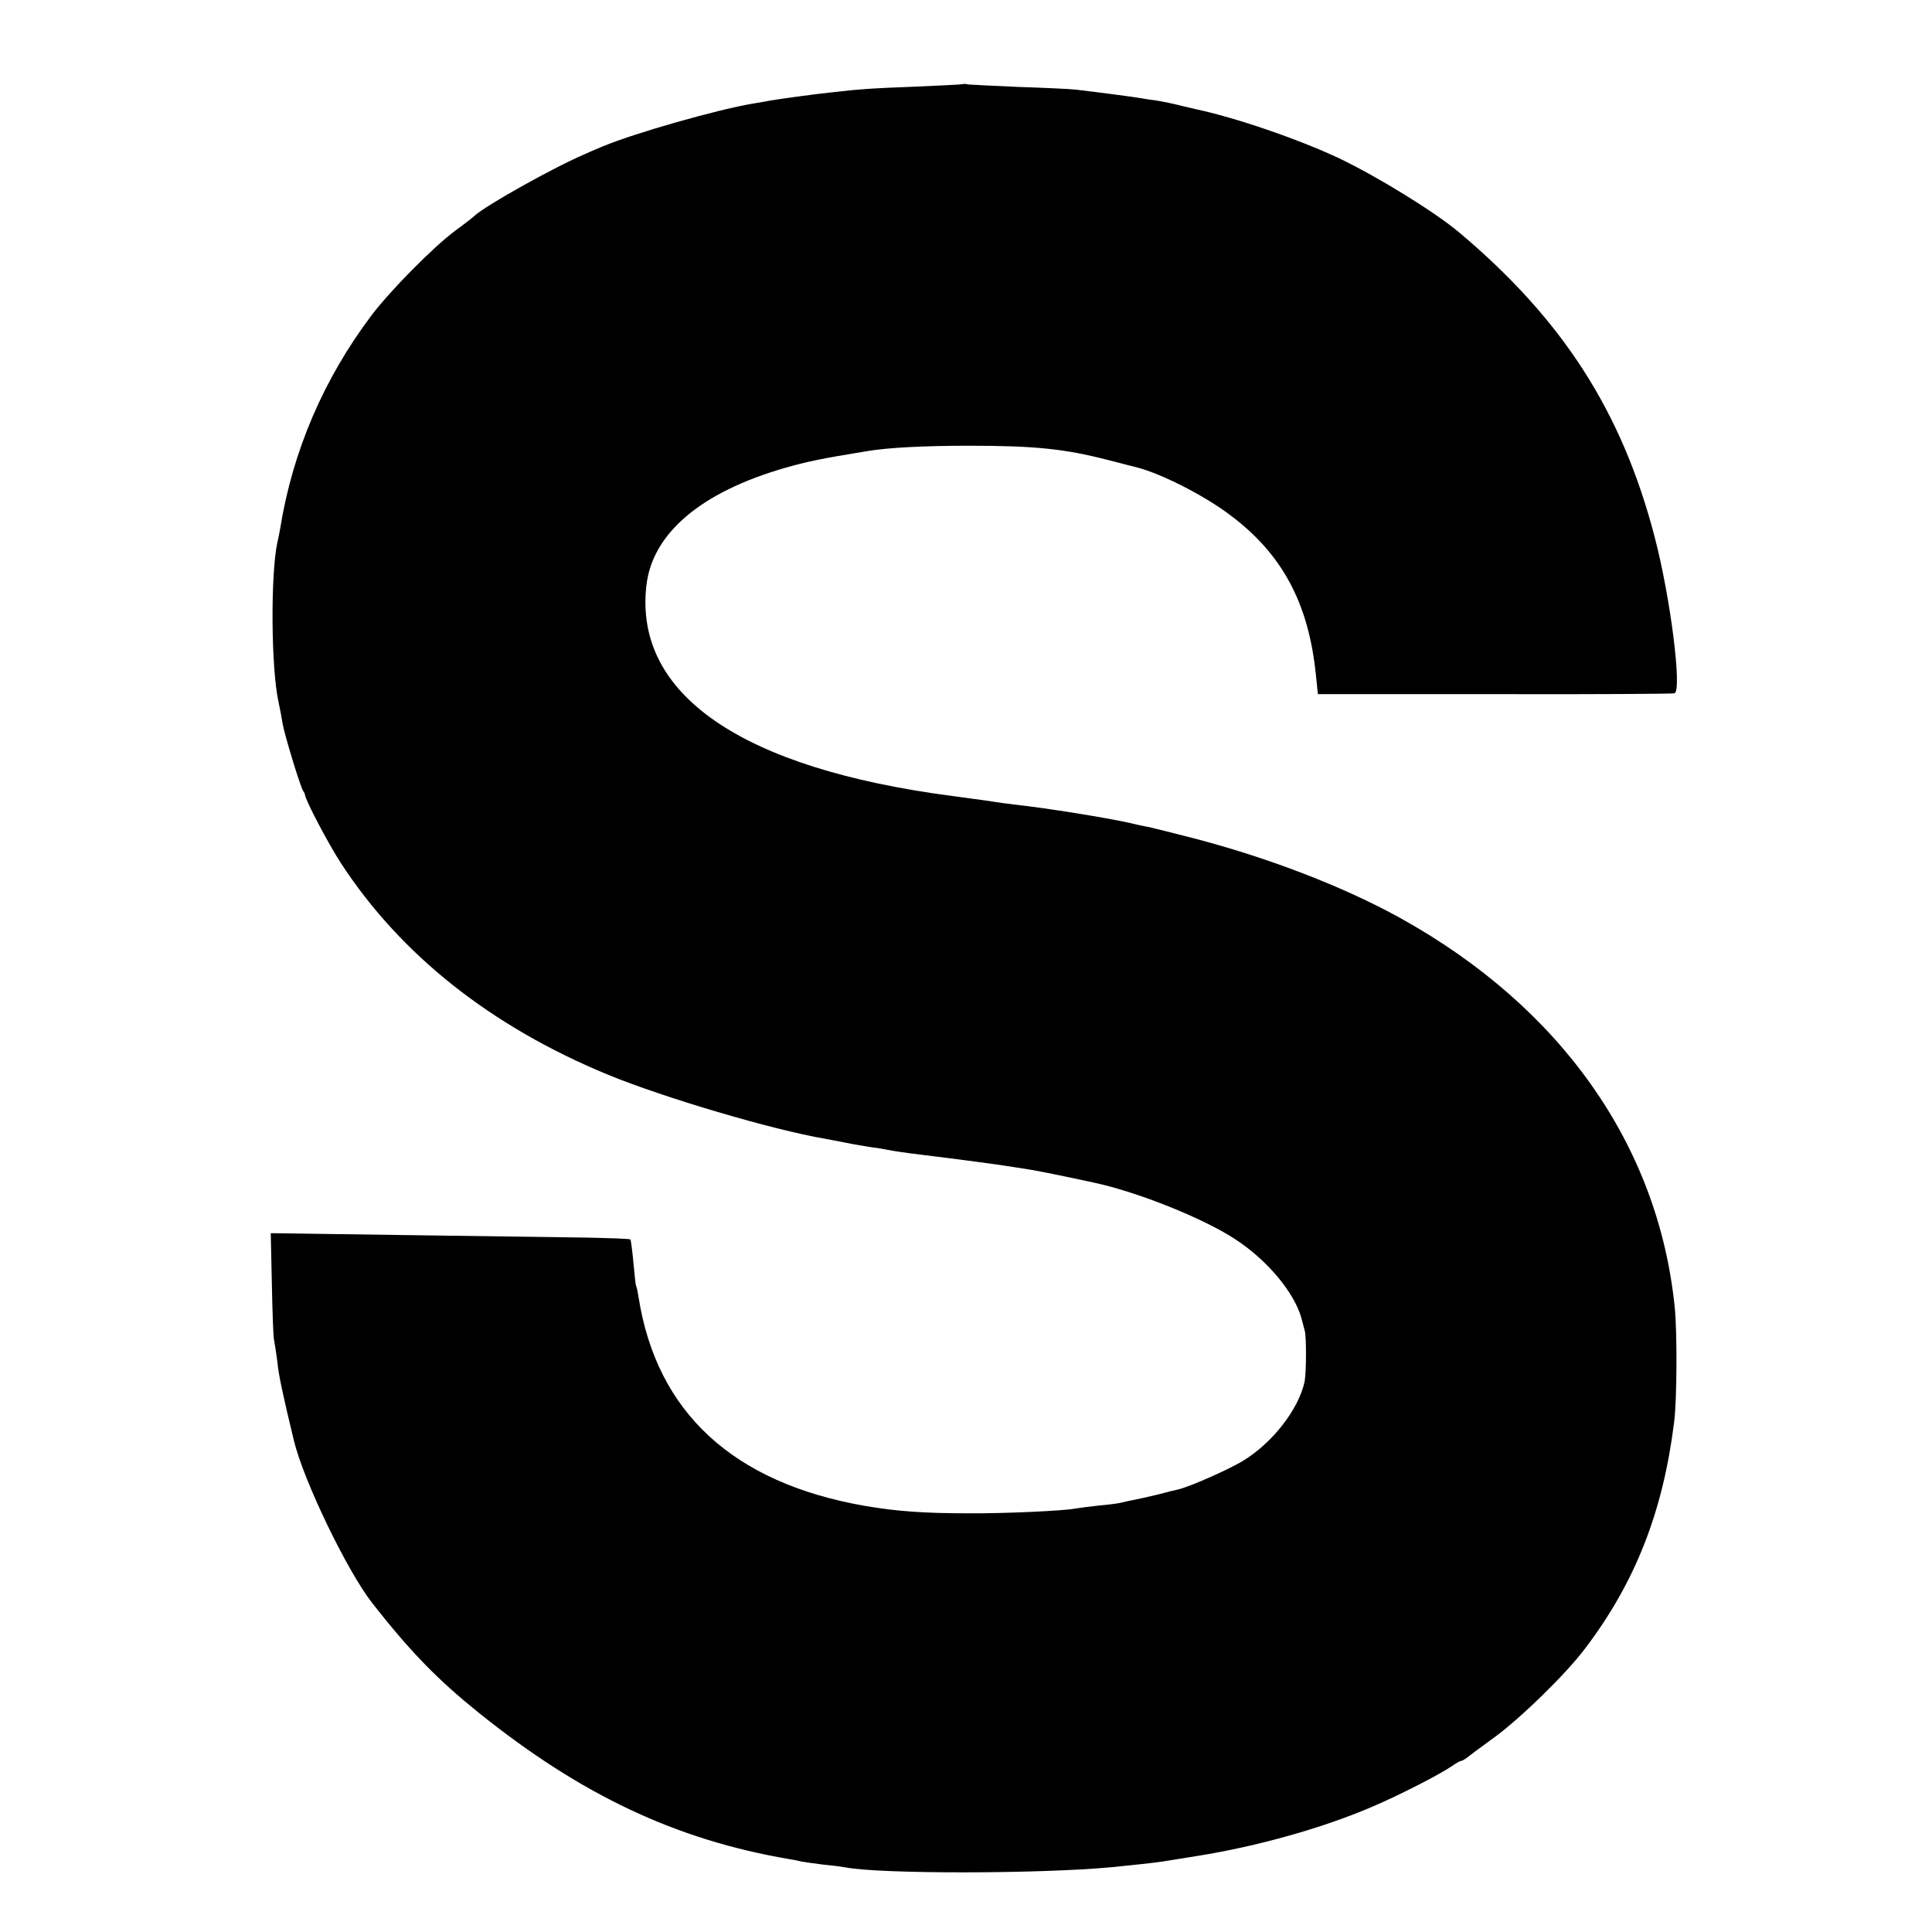
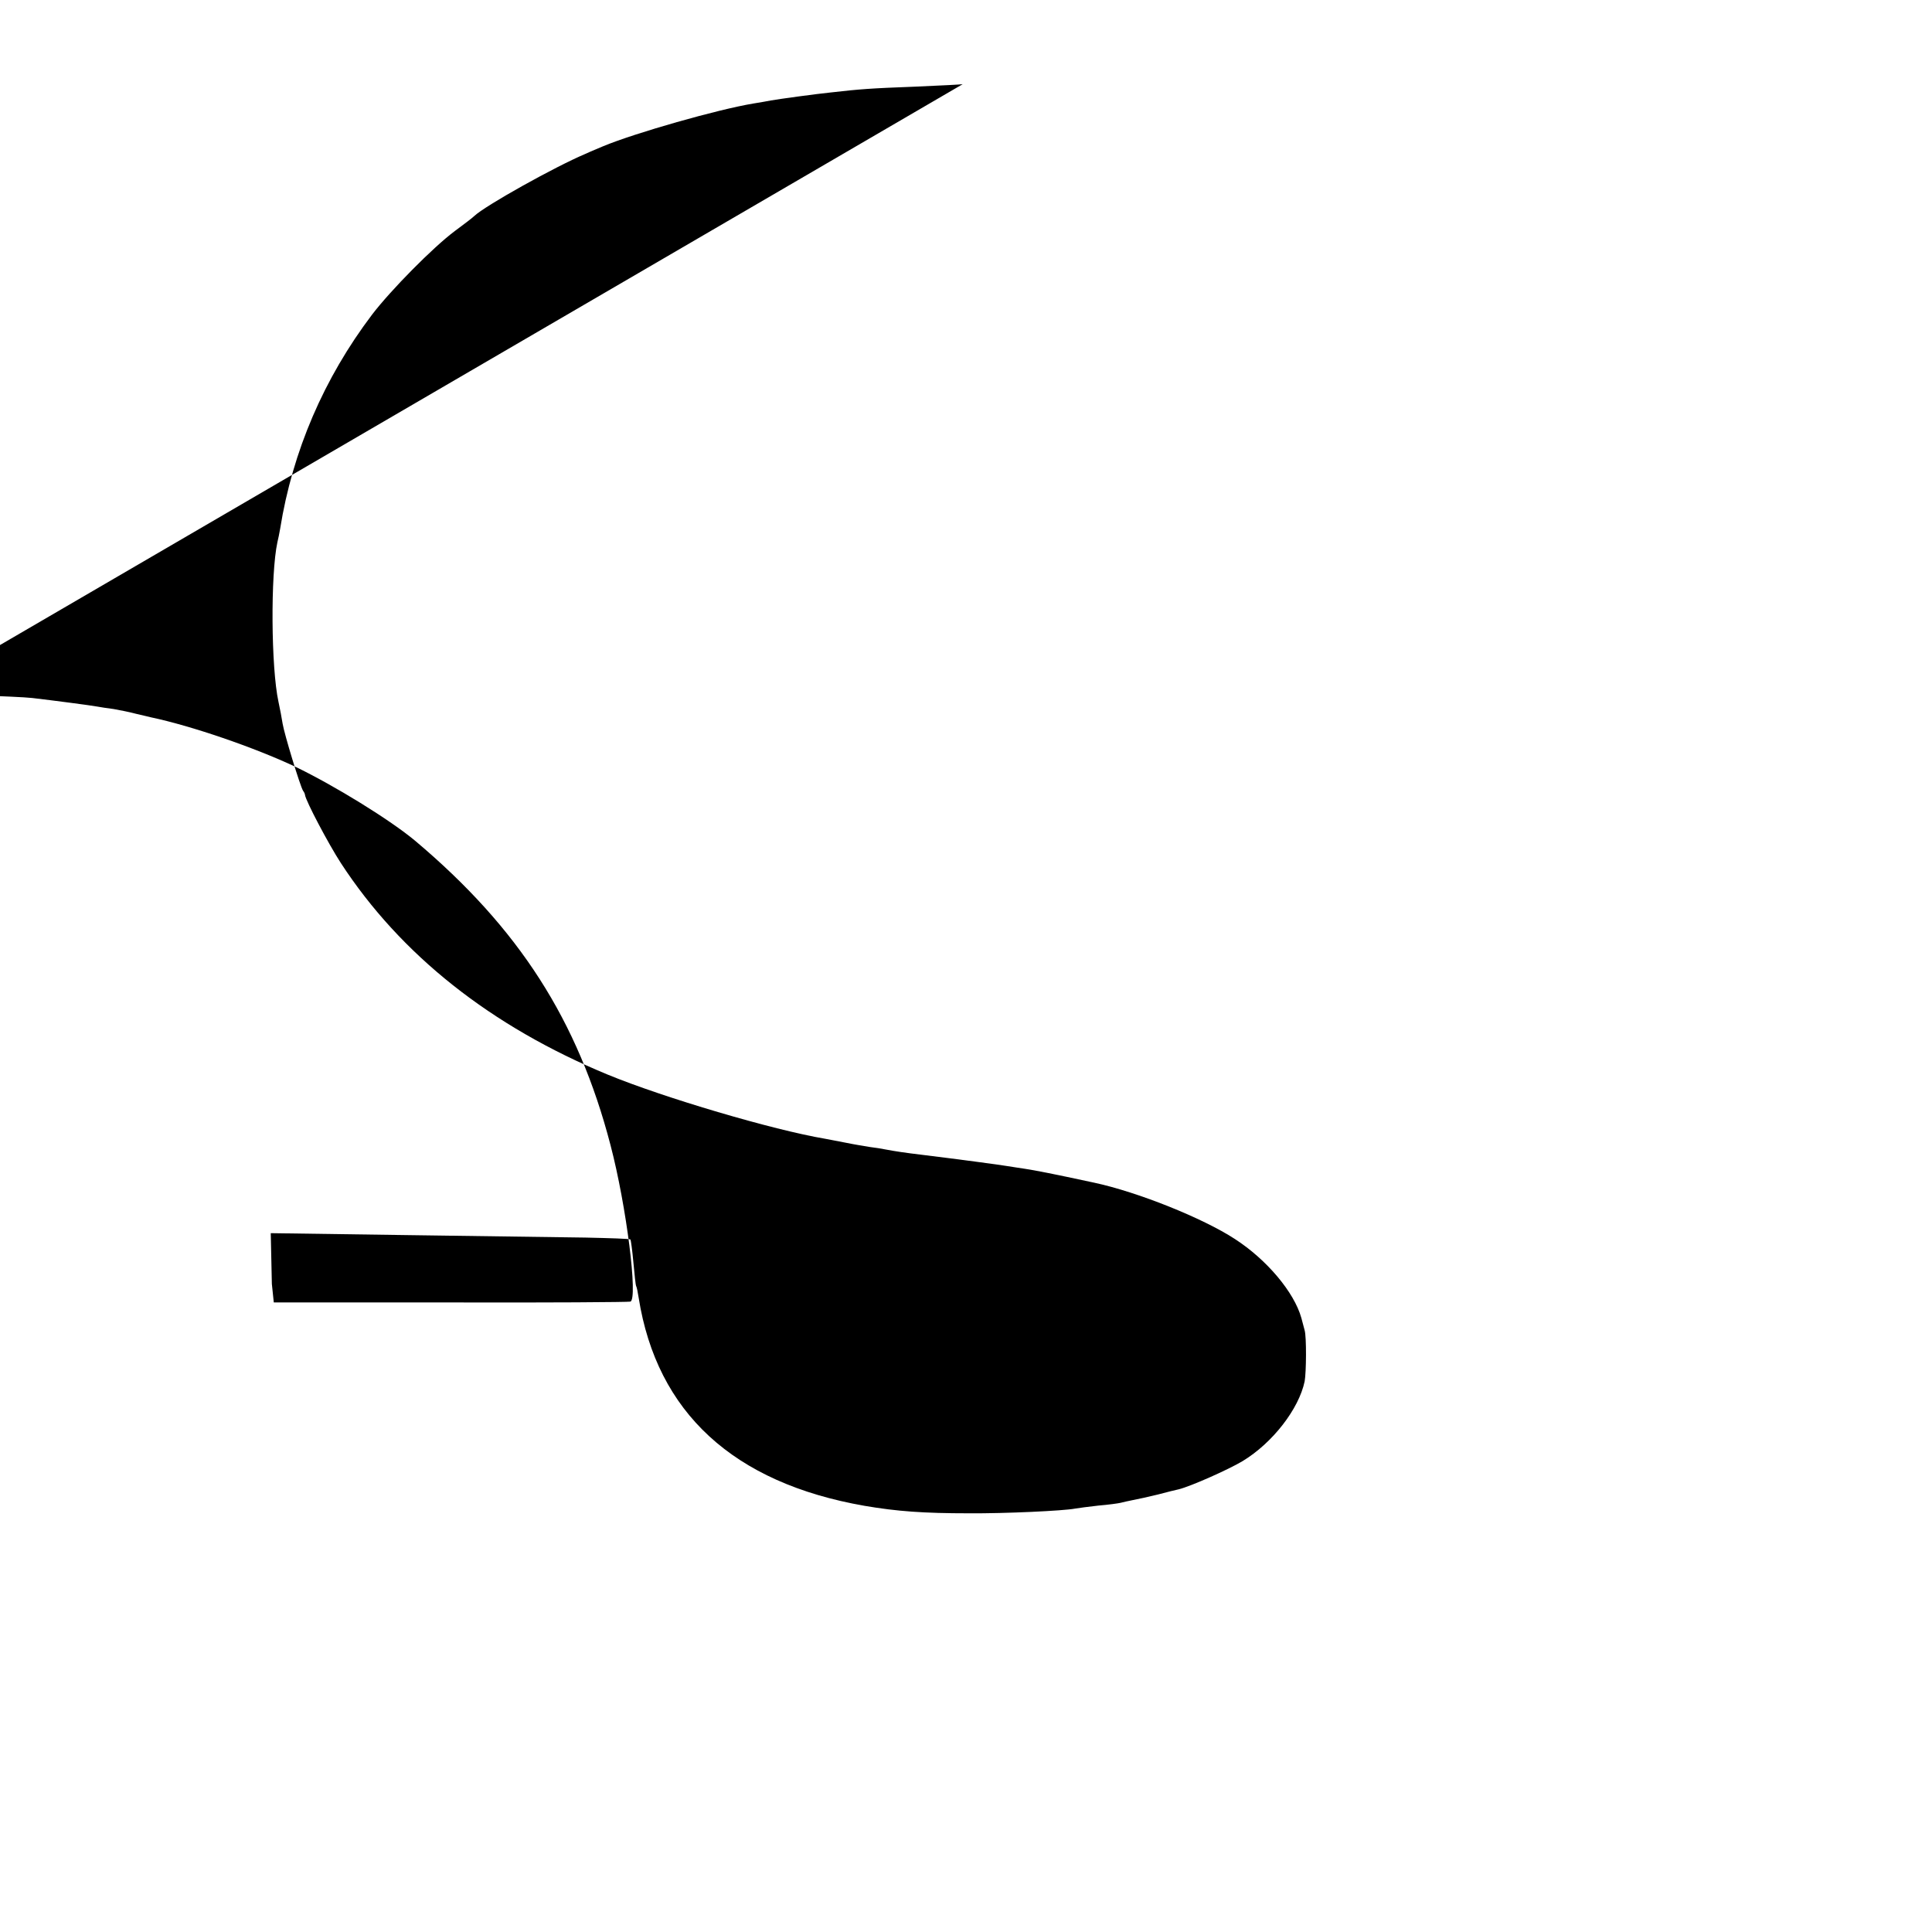
<svg xmlns="http://www.w3.org/2000/svg" version="1.0" width="700pt" height="700pt" viewBox="0 0 700 700" preserveAspectRatio="xMidYMid meet">
  <g transform="translate(0,700) scale(0.1,-0.1)" fill="#000000" stroke="none">
-     <path d="M3488 6695 c-2 -1 -79 -5 -173 -9 -162 -6 -200 -9 -305 -21 -51 -5 -189 -24 -217 -29 -10 -2 -38 -7 -63 -11 -128 -21 -430 -107 -545 -155 -16 -7 -46 -19 -65 -28 -109 -46 -362 -187 -402 -225 -7 -7 -39 -31 -70 -54 -79 -59 -232 -214 -300 -303 -174 -230 -288 -494 -333 -776 -3 -16 -7 -38 -10 -49 -25 -116 -23 -454 4 -578 5 -23 12 -59 15 -79 6 -37 63 -225 74 -243 4 -5 7 -12 7 -15 3 -22 84 -176 130 -247 217 -333 544 -592 968 -767 202 -83 597 -200 787 -232 14 -3 49 -9 78 -15 29 -6 67 -12 85 -15 17 -2 43 -6 57 -9 31 -6 71 -12 130 -19 123 -15 288 -37 310 -41 14 -2 43 -7 65 -10 33 -5 96 -17 249 -50 159 -34 395 -129 510 -204 116 -75 215 -193 241 -286 4 -16 10 -37 12 -45 7 -24 6 -152 0 -185 -21 -100 -116 -223 -225 -289 -52 -31 -187 -91 -231 -102 -9 -2 -43 -10 -76 -19 -33 -8 -73 -17 -90 -20 -16 -3 -37 -8 -45 -10 -8 -2 -44 -7 -80 -10 -36 -4 -74 -9 -85 -11 -41 -8 -254 -18 -385 -17 -163 0 -260 7 -377 27 -476 83 -753 338 -819 754 -3 20 -7 39 -9 42 -2 3 -6 41 -10 85 -4 44 -9 82 -11 84 -2 3 -75 5 -162 7 -86 1 -378 5 -649 9 l-492 7 4 -184 c2 -100 5 -192 8 -203 2 -11 8 -47 12 -80 5 -50 19 -115 60 -285 35 -145 193 -473 285 -590 139 -177 236 -276 385 -396 371 -298 714 -460 1125 -530 14 -2 34 -6 45 -9 11 -2 47 -7 79 -11 33 -3 69 -8 80 -10 123 -24 701 -24 966 1 62 6 154 16 180 20 14 2 70 11 125 20 220 35 455 101 635 178 101 43 247 118 292 149 14 10 29 18 32 18 4 0 12 5 19 10 7 6 50 38 97 72 96 69 264 233 333 325 183 241 283 498 323 823 10 81 11 322 2 412 -59 588 -412 1089 -995 1412 -206 114 -479 219 -753 290 -74 19 -146 37 -160 40 -14 2 -45 9 -70 15 -81 18 -296 53 -415 66 -27 3 -61 8 -74 10 -13 2 -45 7 -70 10 -25 4 -62 8 -81 11 -764 100 -1153 368 -1108 762 21 189 197 339 503 427 77 22 128 33 294 60 75 13 207 20 371 20 240 0 345 -11 502 -51 51 -13 100 -26 109 -28 85 -22 236 -98 329 -167 194 -142 292 -323 318 -587 l7 -67 640 0 c352 -1 645 1 652 3 28 9 -14 346 -72 567 -118 453 -332 786 -707 1102 -92 77 -294 201 -435 269 -149 70 -376 148 -523 179 -8 2 -33 8 -55 13 -22 6 -58 13 -80 17 -23 3 -50 7 -60 9 -21 4 -158 22 -235 31 -25 3 -119 7 -210 10 -91 4 -173 8 -182 9 -9 2 -18 3 -20 1z" />
+     <path d="M3488 6695 c-2 -1 -79 -5 -173 -9 -162 -6 -200 -9 -305 -21 -51 -5 -189 -24 -217 -29 -10 -2 -38 -7 -63 -11 -128 -21 -430 -107 -545 -155 -16 -7 -46 -19 -65 -28 -109 -46 -362 -187 -402 -225 -7 -7 -39 -31 -70 -54 -79 -59 -232 -214 -300 -303 -174 -230 -288 -494 -333 -776 -3 -16 -7 -38 -10 -49 -25 -116 -23 -454 4 -578 5 -23 12 -59 15 -79 6 -37 63 -225 74 -243 4 -5 7 -12 7 -15 3 -22 84 -176 130 -247 217 -333 544 -592 968 -767 202 -83 597 -200 787 -232 14 -3 49 -9 78 -15 29 -6 67 -12 85 -15 17 -2 43 -6 57 -9 31 -6 71 -12 130 -19 123 -15 288 -37 310 -41 14 -2 43 -7 65 -10 33 -5 96 -17 249 -50 159 -34 395 -129 510 -204 116 -75 215 -193 241 -286 4 -16 10 -37 12 -45 7 -24 6 -152 0 -185 -21 -100 -116 -223 -225 -289 -52 -31 -187 -91 -231 -102 -9 -2 -43 -10 -76 -19 -33 -8 -73 -17 -90 -20 -16 -3 -37 -8 -45 -10 -8 -2 -44 -7 -80 -10 -36 -4 -74 -9 -85 -11 -41 -8 -254 -18 -385 -17 -163 0 -260 7 -377 27 -476 83 -753 338 -819 754 -3 20 -7 39 -9 42 -2 3 -6 41 -10 85 -4 44 -9 82 -11 84 -2 3 -75 5 -162 7 -86 1 -378 5 -649 9 l-492 7 4 -184 l7 -67 640 0 c352 -1 645 1 652 3 28 9 -14 346 -72 567 -118 453 -332 786 -707 1102 -92 77 -294 201 -435 269 -149 70 -376 148 -523 179 -8 2 -33 8 -55 13 -22 6 -58 13 -80 17 -23 3 -50 7 -60 9 -21 4 -158 22 -235 31 -25 3 -119 7 -210 10 -91 4 -173 8 -182 9 -9 2 -18 3 -20 1z" />
  </g>
</svg>